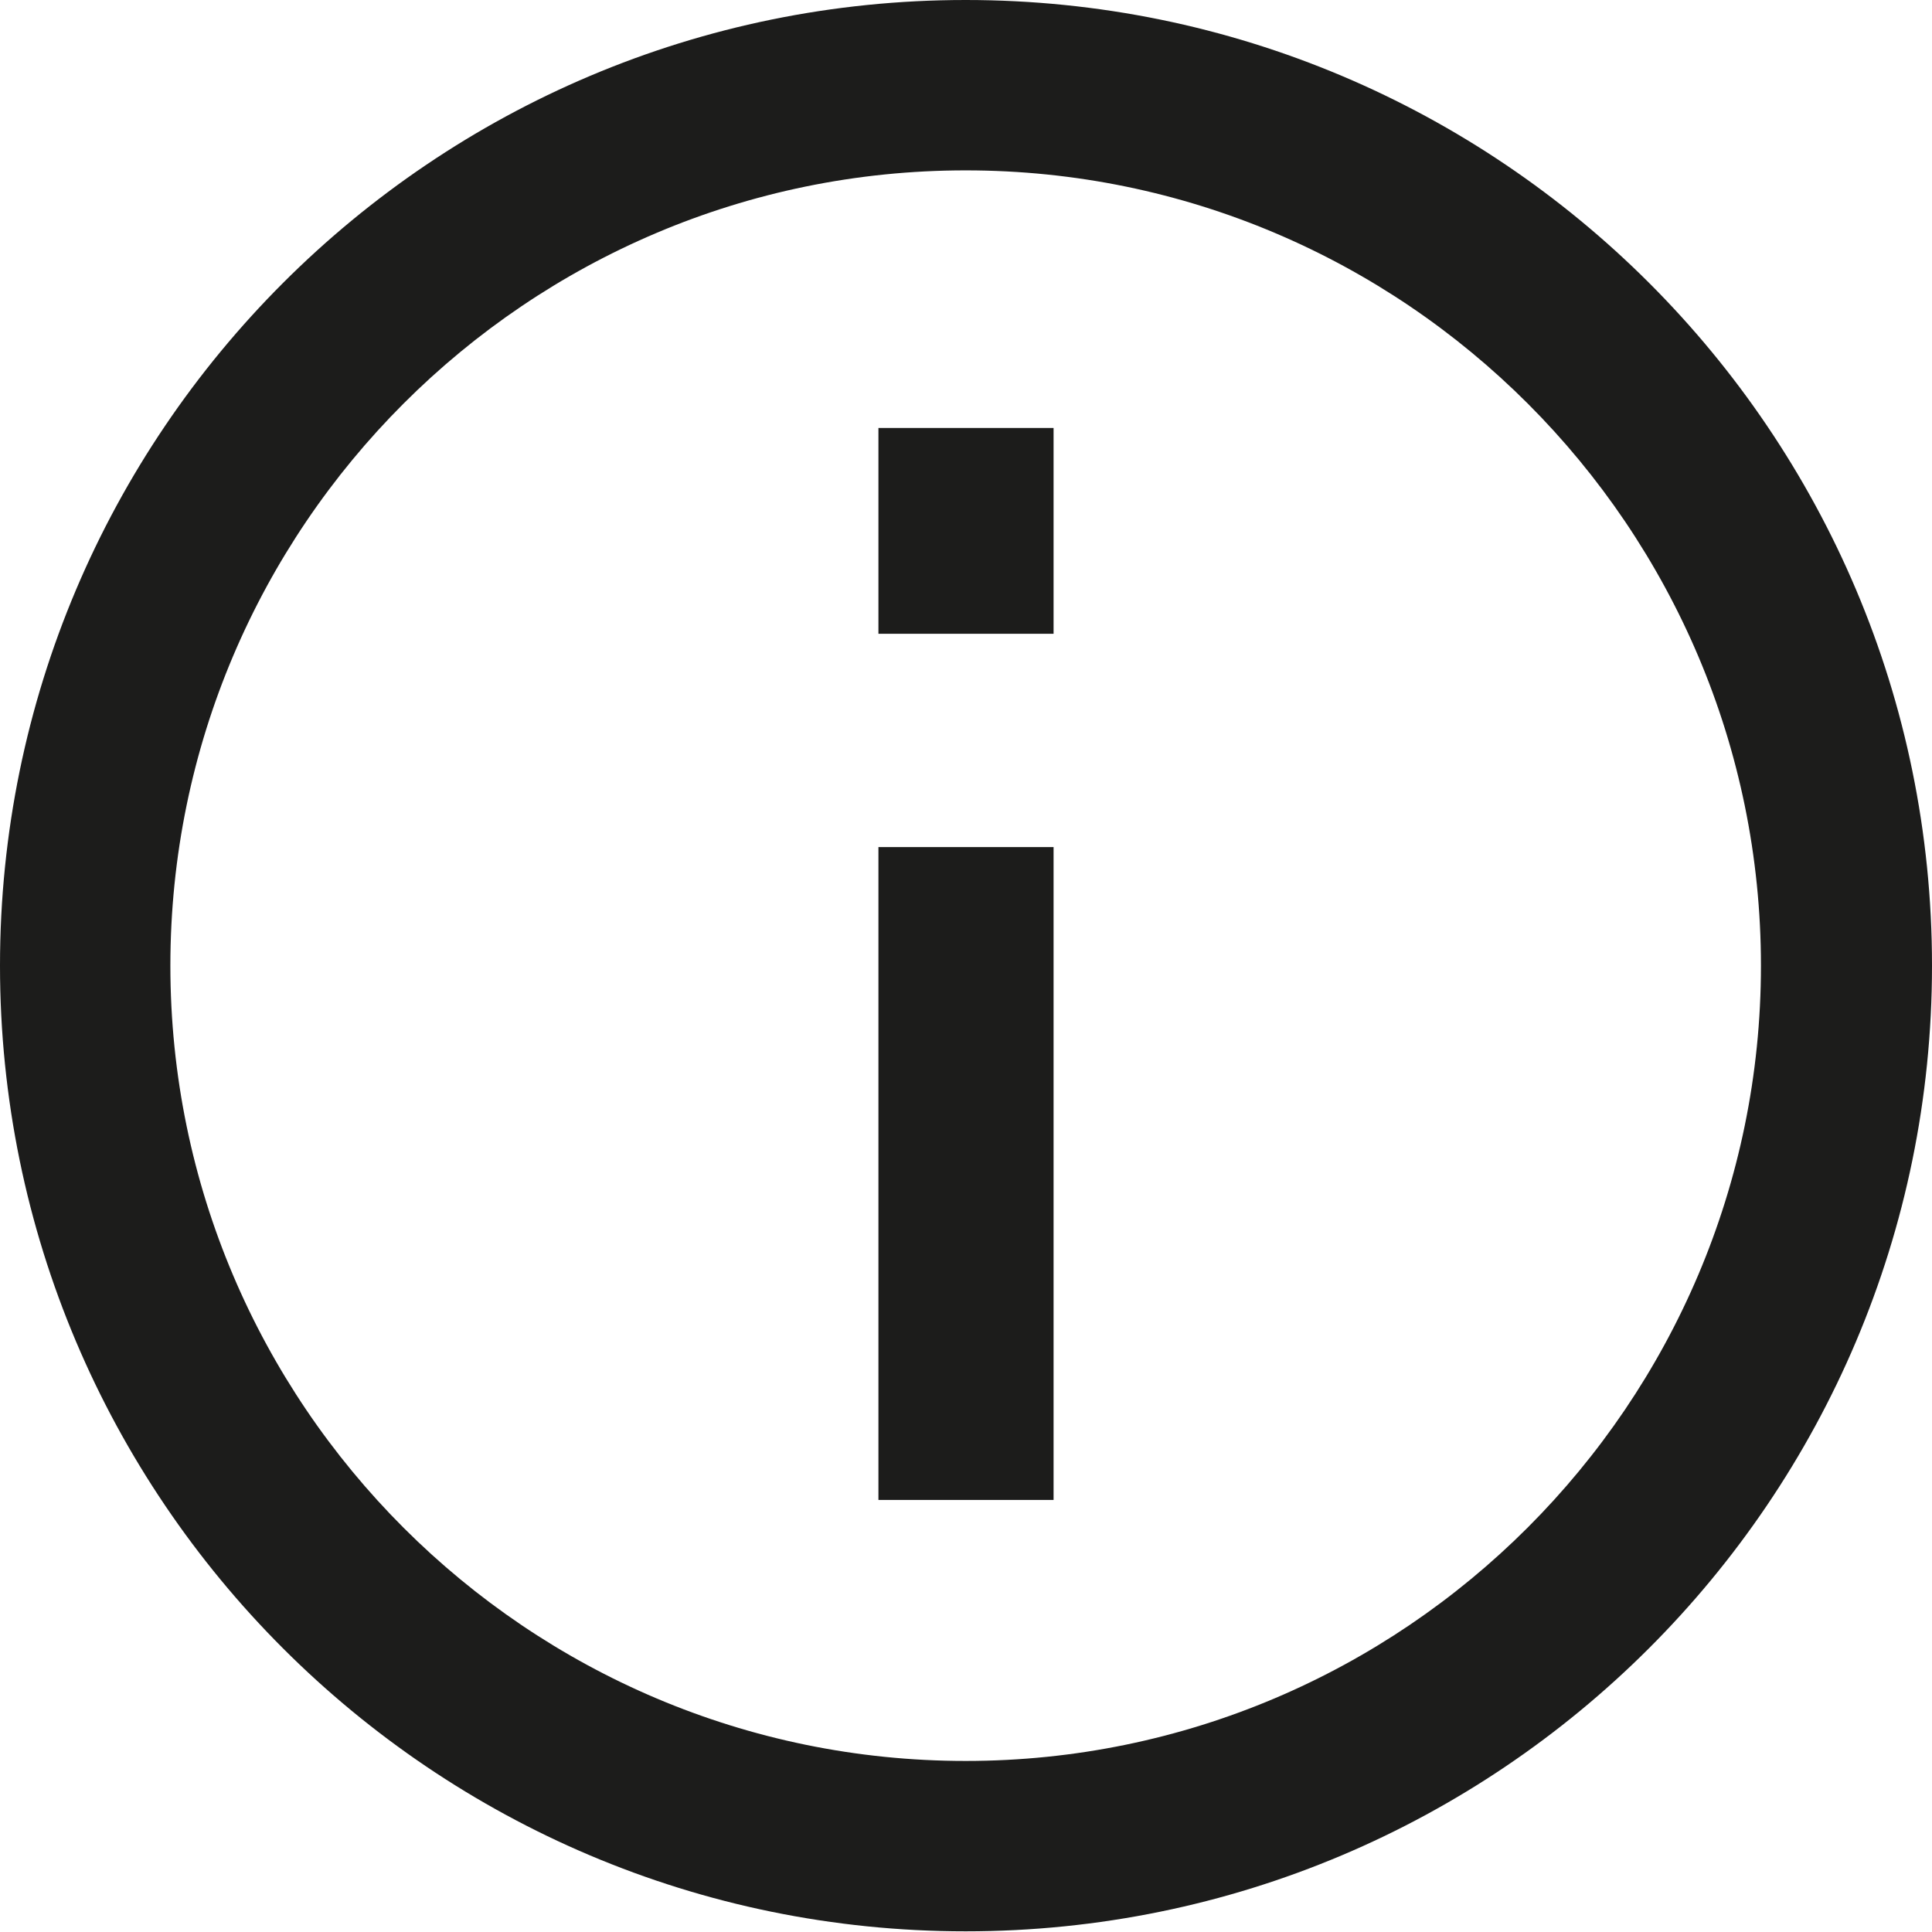
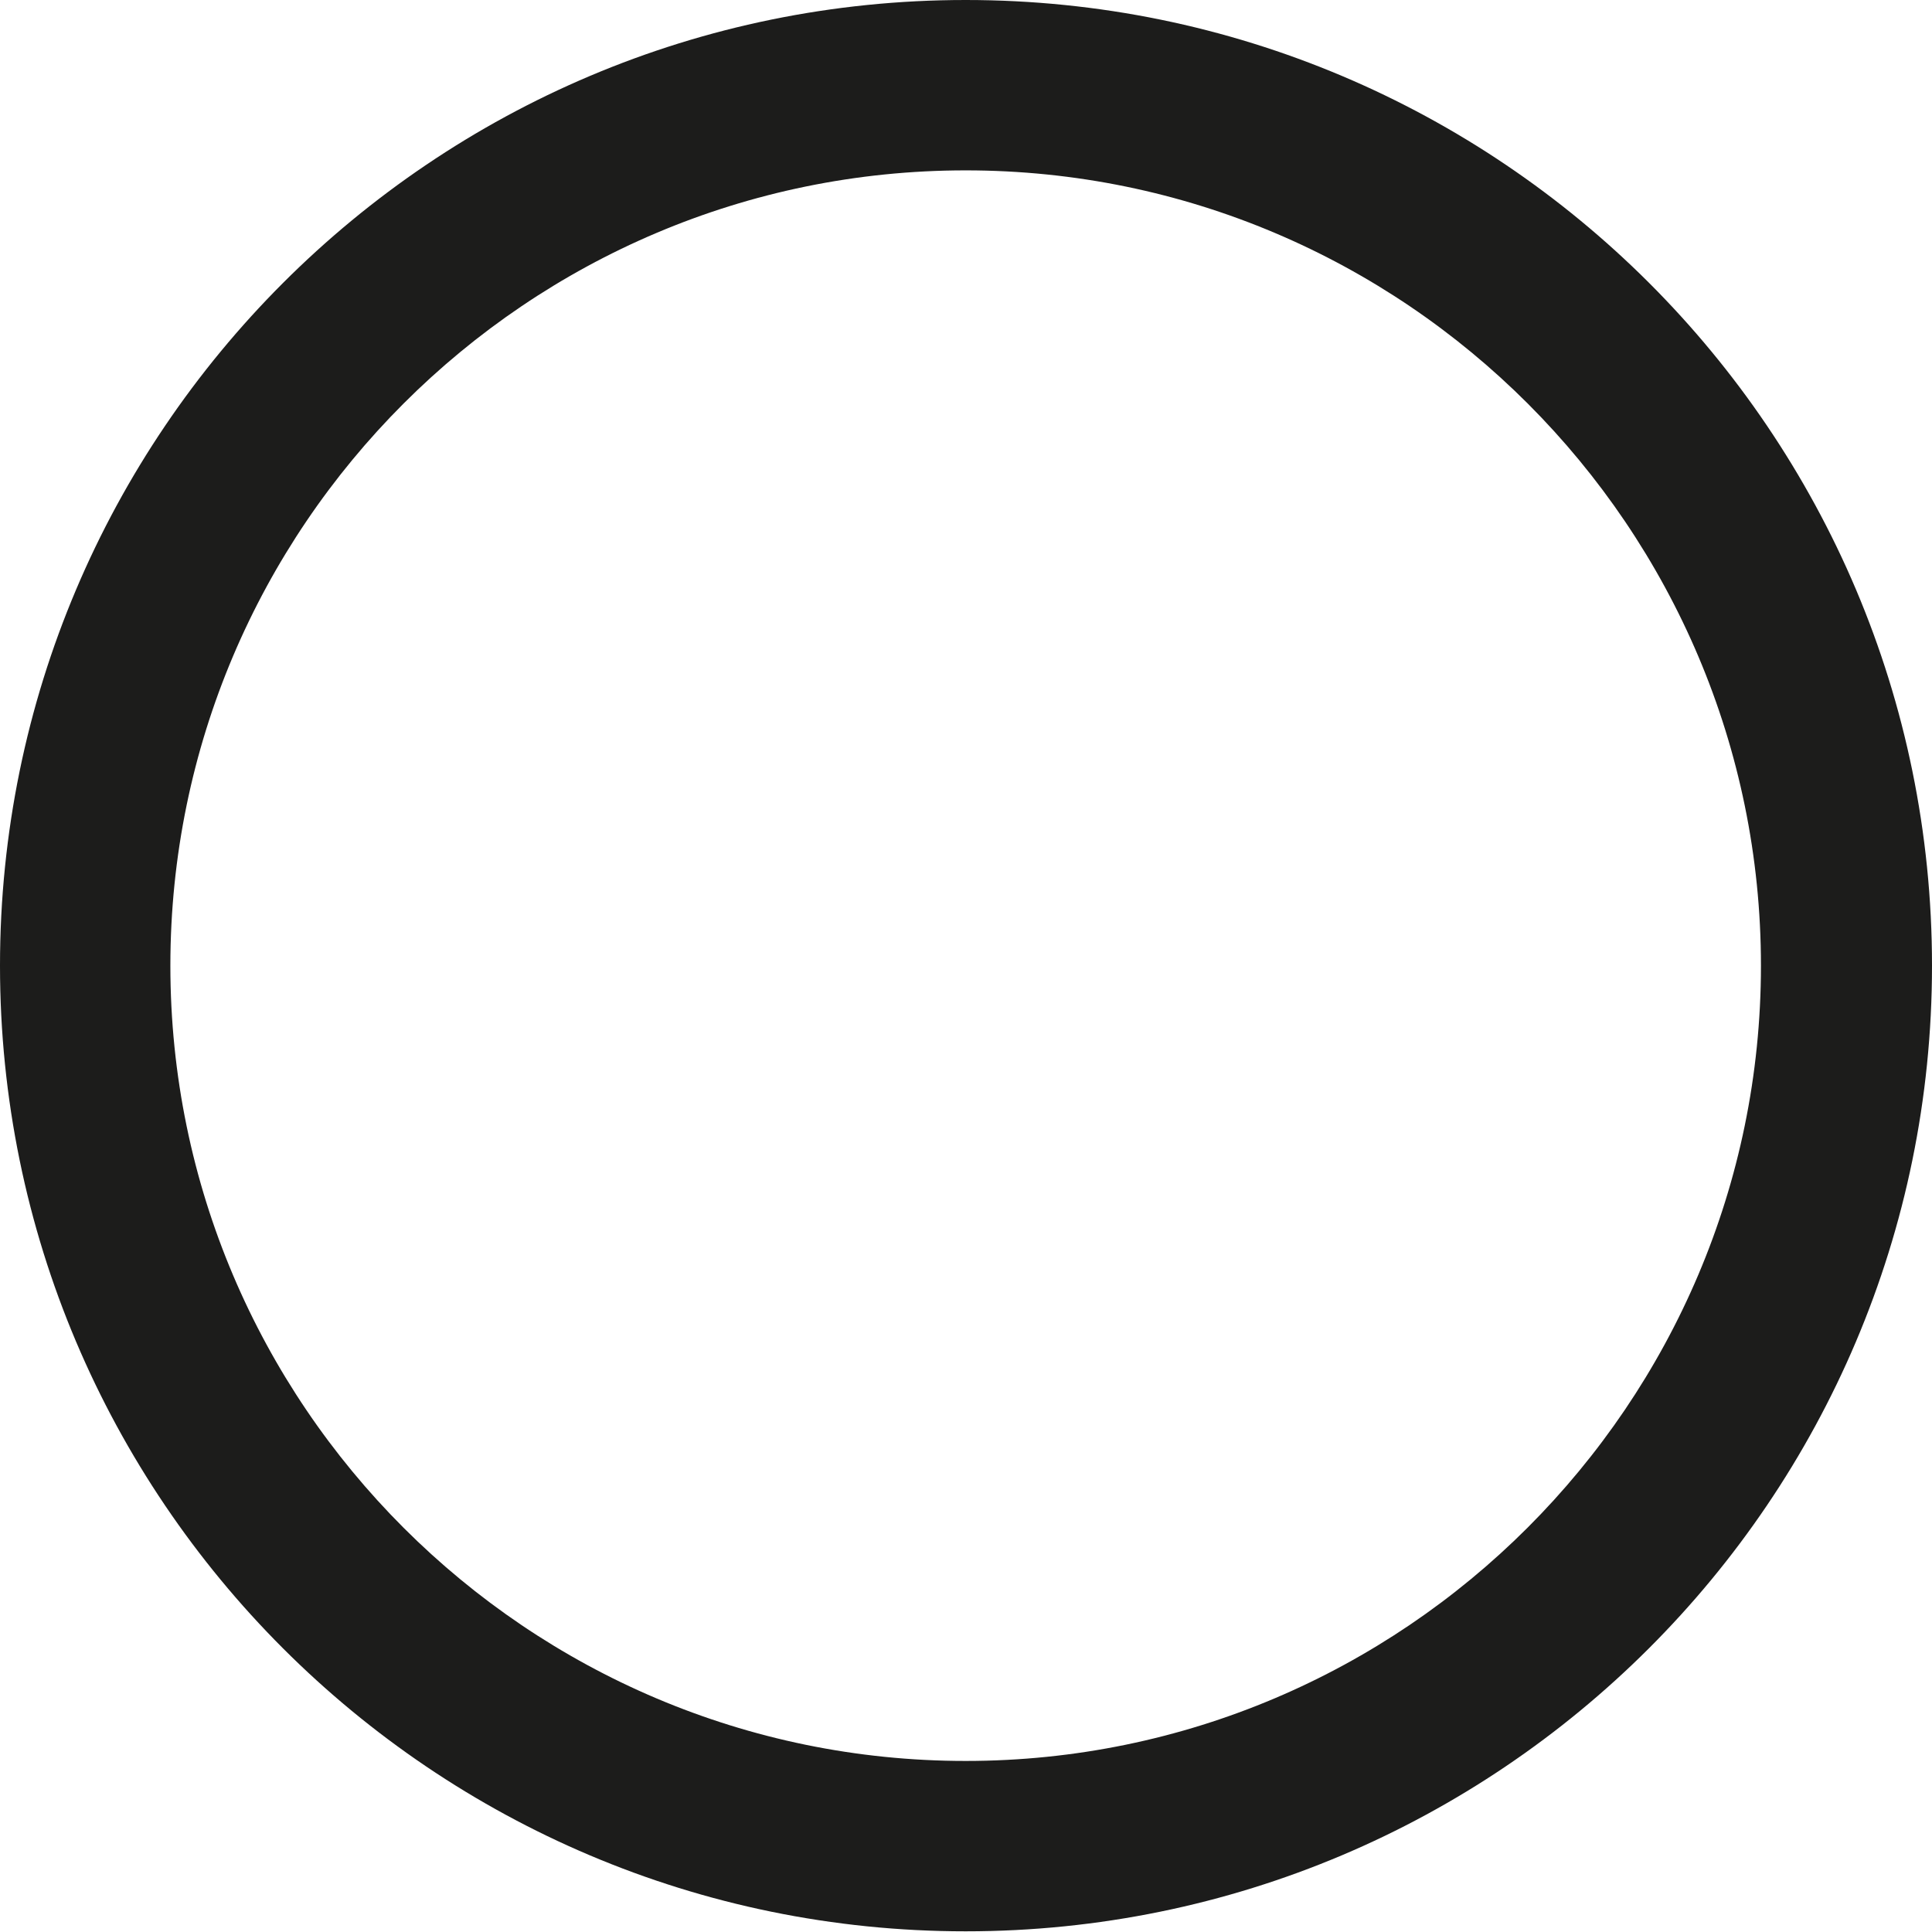
<svg xmlns="http://www.w3.org/2000/svg" version="1.1" x="0px" y="0px" viewBox="0 0 28.35 28.35" style="enable-background:new 0 0 28.35 28.35;" xml:space="preserve">
  <style type="text/css">
	.st0{display:none;}
	.st1{display:inline;fill:#A3A3A3;stroke:#FFFFFF;stroke-width:2.519;}
	.st2{display:inline;fill:#FFFFFF;}
	.st3{display:inline;}
	.st4{fill:#FFFFFF;}
	.st5{fill:#1C1C1B;}
	.st6{display:inline;fill:#FFFFFF;stroke:#1C1C1B;stroke-width:2.317;}
	.st7{display:inline;fill:#FFFFFF;stroke:#1C1C1B;stroke-width:1.887;stroke-linejoin:round;stroke-miterlimit:10;}
	.st8{display:inline;fill:none;stroke:#1C1C1B;stroke-width:2.586;}
	.st9{display:inline;fill:#181815;}
	
		.st10{clip-path:url(#SVGID_00000042012520533613497660000016718468457085611406_);fill:none;stroke:#E1E1E1;stroke-width:90.53;stroke-miterlimit:10;}
	.st11{clip-path:url(#SVGID_00000042012520533613497660000016718468457085611406_);}
	
		.st12{clip-path:url(#SVGID_00000117651769048365189720000015952820977494305178_);fill:none;stroke:#FDE9FD;stroke-width:90.53;stroke-miterlimit:10;}
	
		.st13{clip-path:url(#SVGID_00000042012520533613497660000016718468457085611406_);fill:none;stroke:#D7FAFC;stroke-width:90.53;stroke-miterlimit:10;}
	
		.st14{clip-path:url(#SVGID_00000132797423650973526490000000286324630740082365_);fill:none;stroke:#D7FAFC;stroke-width:90.53;stroke-miterlimit:10;}
	
		.st15{clip-path:url(#SVGID_00000132797423650973526490000000286324630740082365_);fill:none;stroke:#E7FCDB;stroke-width:90.53;stroke-miterlimit:10;}
	
		.st16{clip-path:url(#SVGID_00000132797423650973526490000000286324630740082365_);fill:none;stroke:#FDEDD7;stroke-width:90.53;stroke-miterlimit:10;}
	.st17{clip-path:url(#SVGID_00000122694318341507178530000014562048422485821323_);}
	.st18{clip-path:url(#SVGID_00000018925635867269549600000003102292248462398102_);fill:#FFFFFF;}
	.st19{clip-path:url(#SVGID_00000018925635867269549600000003102292248462398102_);fill:none;stroke:#1C1C1B;stroke-width:2.743;}
	
		.st20{clip-path:url(#SVGID_00000112596989919335514500000014779129841516681876_);fill:none;stroke:#E1E1E1;stroke-width:90.53;stroke-miterlimit:10;}
	.st21{clip-path:url(#SVGID_00000112596989919335514500000014779129841516681876_);}
	
		.st22{clip-path:url(#SVGID_00000088095612689293328950000005286523269556185782_);fill:none;stroke:#FDE9FD;stroke-width:90.53;stroke-miterlimit:10;}
	
		.st23{clip-path:url(#SVGID_00000112596989919335514500000014779129841516681876_);fill:none;stroke:#D7FAFC;stroke-width:90.53;stroke-miterlimit:10;}
	
		.st24{clip-path:url(#SVGID_00000157284083595115279400000012841486239205682055_);fill:none;stroke:#D7FAFC;stroke-width:90.53;stroke-miterlimit:10;}
	
		.st25{clip-path:url(#SVGID_00000157284083595115279400000012841486239205682055_);fill:none;stroke:#E7FCDB;stroke-width:90.53;stroke-miterlimit:10;}
	
		.st26{clip-path:url(#SVGID_00000157284083595115279400000012841486239205682055_);fill:none;stroke:#FDEDD7;stroke-width:90.53;stroke-miterlimit:10;}
	.st27{clip-path:url(#SVGID_00000162351260929264341160000015969050419882488243_);}
	.st28{clip-path:url(#SVGID_00000009585702765107095600000007524877360792618415_);fill:#FFFFFF;}
	.st29{clip-path:url(#SVGID_00000009585702765107095600000007524877360792618415_);fill:none;stroke:#1C1C1B;stroke-width:2.743;}
	.st30{display:inline;fill:none;stroke:#1C1C1B;stroke-width:1.148;stroke-miterlimit:10;}
	.st31{display:inline;fill:#1C1C1B;}
	.st32{display:inline;fill:none;stroke:#1C1C1B;stroke-width:1.659;stroke-miterlimit:10;}
	.st33{display:inline;fill:none;stroke:#1C1C1B;stroke-width:2.317;}
	.st34{display:inline;fill:none;stroke:#1C1C1B;stroke-width:2.484;}
	.st35{fill:none;stroke:#1C1C1B;stroke-width:2.529;}
	.st36{fill:none;stroke:#1C1C1B;stroke-width:2.822;}
	.st37{fill:none;stroke:#1C1C1B;stroke-width:2.533;}
	.st38{fill:none;stroke:#1C1C1B;stroke-width:2.827;}
	.st39{fill:#F2FFF2;}
	.st40{fill:#D9FFD9;}
	.st41{fill:#00FF00;}
	.st42{fill:#C7FFC7;}
	.st43{clip-path:url(#SVGID_00000152239241095264683750000016300540844542286751_);fill:#FFFFFF;}
	.st44{clip-path:url(#SVGID_00000152239241095264683750000016300540844542286751_);fill:none;stroke:#000000;stroke-width:2.736;}
	.st45{fill:none;stroke:#000000;stroke-width:2.736;}
	.st46{fill:none;stroke:#000000;stroke-width:1.368;}
	.st47{display:inline;fill:#1D1D1B;}
	.st48{fill:#FFFFFF;stroke:#1C1C1B;stroke-width:2.317;}
	.st49{fill:#FFFFFF;stroke:#1C1C1B;stroke-width:1.887;stroke-linejoin:round;stroke-miterlimit:10;}
	.st50{fill:none;stroke:#1C1C1B;stroke-width:2.586;}
	.st51{fill:#181815;}
	
		.st52{clip-path:url(#SVGID_00000169529604751284627230000013651820236847556485_);fill:none;stroke:#E1E1E1;stroke-width:90.53;stroke-miterlimit:10;}
	.st53{clip-path:url(#SVGID_00000169529604751284627230000013651820236847556485_);}
	
		.st54{clip-path:url(#SVGID_00000013913157788960854980000010904280801783066778_);fill:none;stroke:#FDE9FD;stroke-width:90.53;stroke-miterlimit:10;}
	
		.st55{clip-path:url(#SVGID_00000169529604751284627230000013651820236847556485_);fill:none;stroke:#D7FAFC;stroke-width:90.53;stroke-miterlimit:10;}
	
		.st56{clip-path:url(#SVGID_00000065753155472114060870000005859505013762110897_);fill:none;stroke:#D7FAFC;stroke-width:90.53;stroke-miterlimit:10;}
	
		.st57{clip-path:url(#SVGID_00000065753155472114060870000005859505013762110897_);fill:none;stroke:#E7FCDB;stroke-width:90.53;stroke-miterlimit:10;}
	
		.st58{clip-path:url(#SVGID_00000065753155472114060870000005859505013762110897_);fill:none;stroke:#FDEDD7;stroke-width:90.53;stroke-miterlimit:10;}
	.st59{clip-path:url(#SVGID_00000012446264108449936480000006515111962141647246_);}
	.st60{clip-path:url(#SVGID_00000046318742175451381300000015645491831942411174_);fill:#FFFFFF;}
	.st61{clip-path:url(#SVGID_00000046318742175451381300000015645491831942411174_);fill:none;stroke:#1C1C1B;stroke-width:2.743;}
	
		.st62{clip-path:url(#SVGID_00000138546959256949444430000012986085991729347718_);fill:none;stroke:#E1E1E1;stroke-width:90.53;stroke-miterlimit:10;}
	.st63{clip-path:url(#SVGID_00000138546959256949444430000012986085991729347718_);}
	
		.st64{clip-path:url(#SVGID_00000049901104957471210660000002965096921869643657_);fill:none;stroke:#FDE9FD;stroke-width:90.53;stroke-miterlimit:10;}
	
		.st65{clip-path:url(#SVGID_00000138546959256949444430000012986085991729347718_);fill:none;stroke:#D7FAFC;stroke-width:90.53;stroke-miterlimit:10;}
	
		.st66{clip-path:url(#SVGID_00000087383009323660800170000012941650139567251642_);fill:none;stroke:#D7FAFC;stroke-width:90.53;stroke-miterlimit:10;}
	
		.st67{clip-path:url(#SVGID_00000087383009323660800170000012941650139567251642_);fill:none;stroke:#E7FCDB;stroke-width:90.53;stroke-miterlimit:10;}
	
		.st68{clip-path:url(#SVGID_00000087383009323660800170000012941650139567251642_);fill:none;stroke:#FDEDD7;stroke-width:90.53;stroke-miterlimit:10;}
	.st69{clip-path:url(#SVGID_00000055689284711933895750000012873605787569135248_);}
	.st70{clip-path:url(#SVGID_00000164479921093474296060000005964372421070770869_);fill:#FFFFFF;}
	.st71{clip-path:url(#SVGID_00000164479921093474296060000005964372421070770869_);fill:none;stroke:#1C1C1B;stroke-width:2.743;}
	.st72{fill:none;stroke:#1C1C1B;stroke-width:1.148;stroke-miterlimit:10;}
	.st73{fill:none;stroke:#1C1C1B;stroke-width:1.659;stroke-miterlimit:10;}
	.st74{fill:none;stroke:#1C1C1B;stroke-width:2.317;}
	.st75{fill:none;stroke:#1C1C1B;stroke-width:2.484;}
	.st76{clip-path:url(#SVGID_00000175299725102038799510000005136630614281746311_);fill:#FFFFFF;}
	.st77{clip-path:url(#SVGID_00000175299725102038799510000005136630614281746311_);fill:none;stroke:#000000;stroke-width:2.736;}
	.st78{fill:#1D1D1B;}
</style>
  <g id="Ebene_2" class="st0">
    <rect x="-68.16" y="-125.3" class="st1" width="229.78" height="183.68" />
  </g>
  <g id="Version_1" class="st0">
    <g class="st3">
      <rect x="12.89" y="12.43" class="st5" width="2.57" height="9.58" />
-       <rect x="12.89" y="6.28" class="st5" width="2.57" height="3.02" />
    </g>
    <g class="st3">
-       <path class="st5" d="M14.17,2.5c6.44,0,11.67,5.24,11.67,11.67s-5.24,11.67-11.67,11.67S2.5,20.61,2.5,14.17S7.74,2.5,14.17,2.5     M14.17,0C6.35,0,0,6.35,0,14.17s6.35,14.17,14.17,14.17S28.35,22,28.35,14.17S22,0,14.17,0L14.17,0z" />
-     </g>
+       </g>
  </g>
  <g id="Version_2">
    <path class="st5" d="M14.17,2.5c6.44,0,11.67,5.24,11.67,11.67s-5.24,11.67-11.67,11.67S2.5,20.61,2.5,14.17S7.74,2.5,14.17,2.5    M14.17,0C6.35,0,0,6.35,0,14.17s6.35,14.17,14.17,14.17S28.35,22,28.35,14.17S22,0,14.17,0L14.17,0z" />
    <g>
-       <rect x="12.89" y="12.43" class="st5" width="2.57" height="9.58" />
-       <rect x="12.89" y="6.28" class="st5" width="2.57" height="3.02" />
-     </g>
+       </g>
  </g>
</svg>